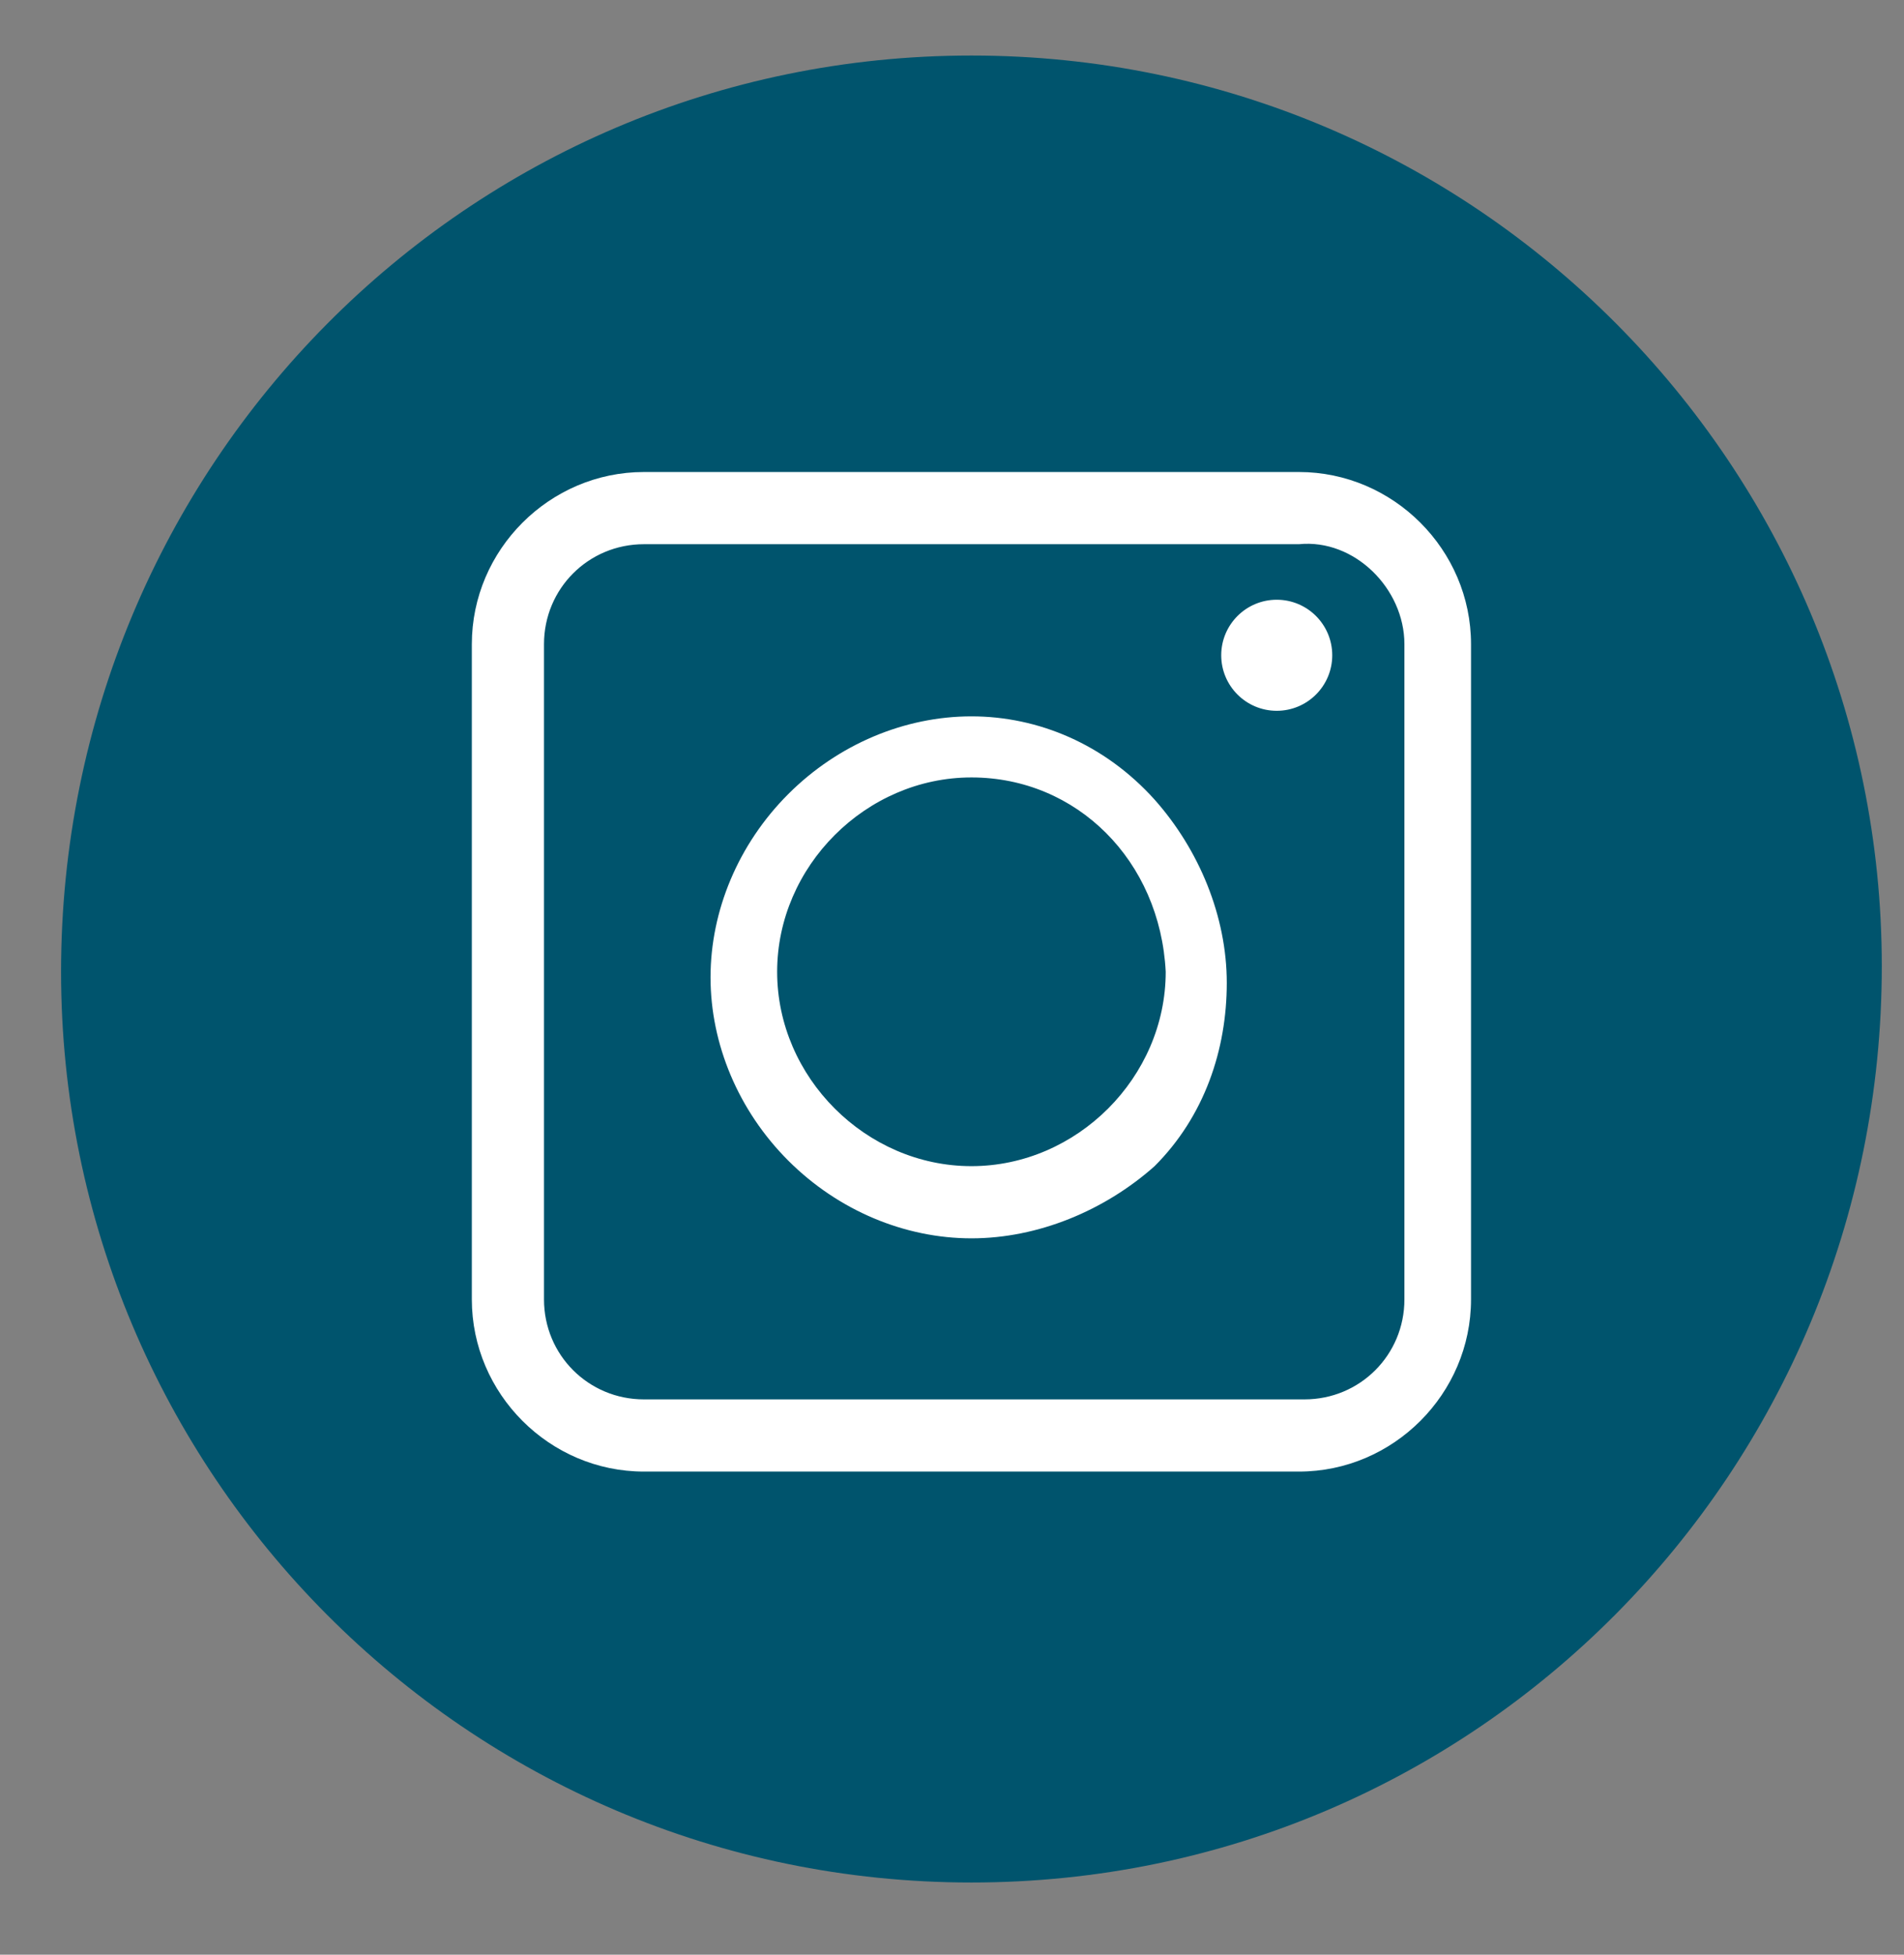
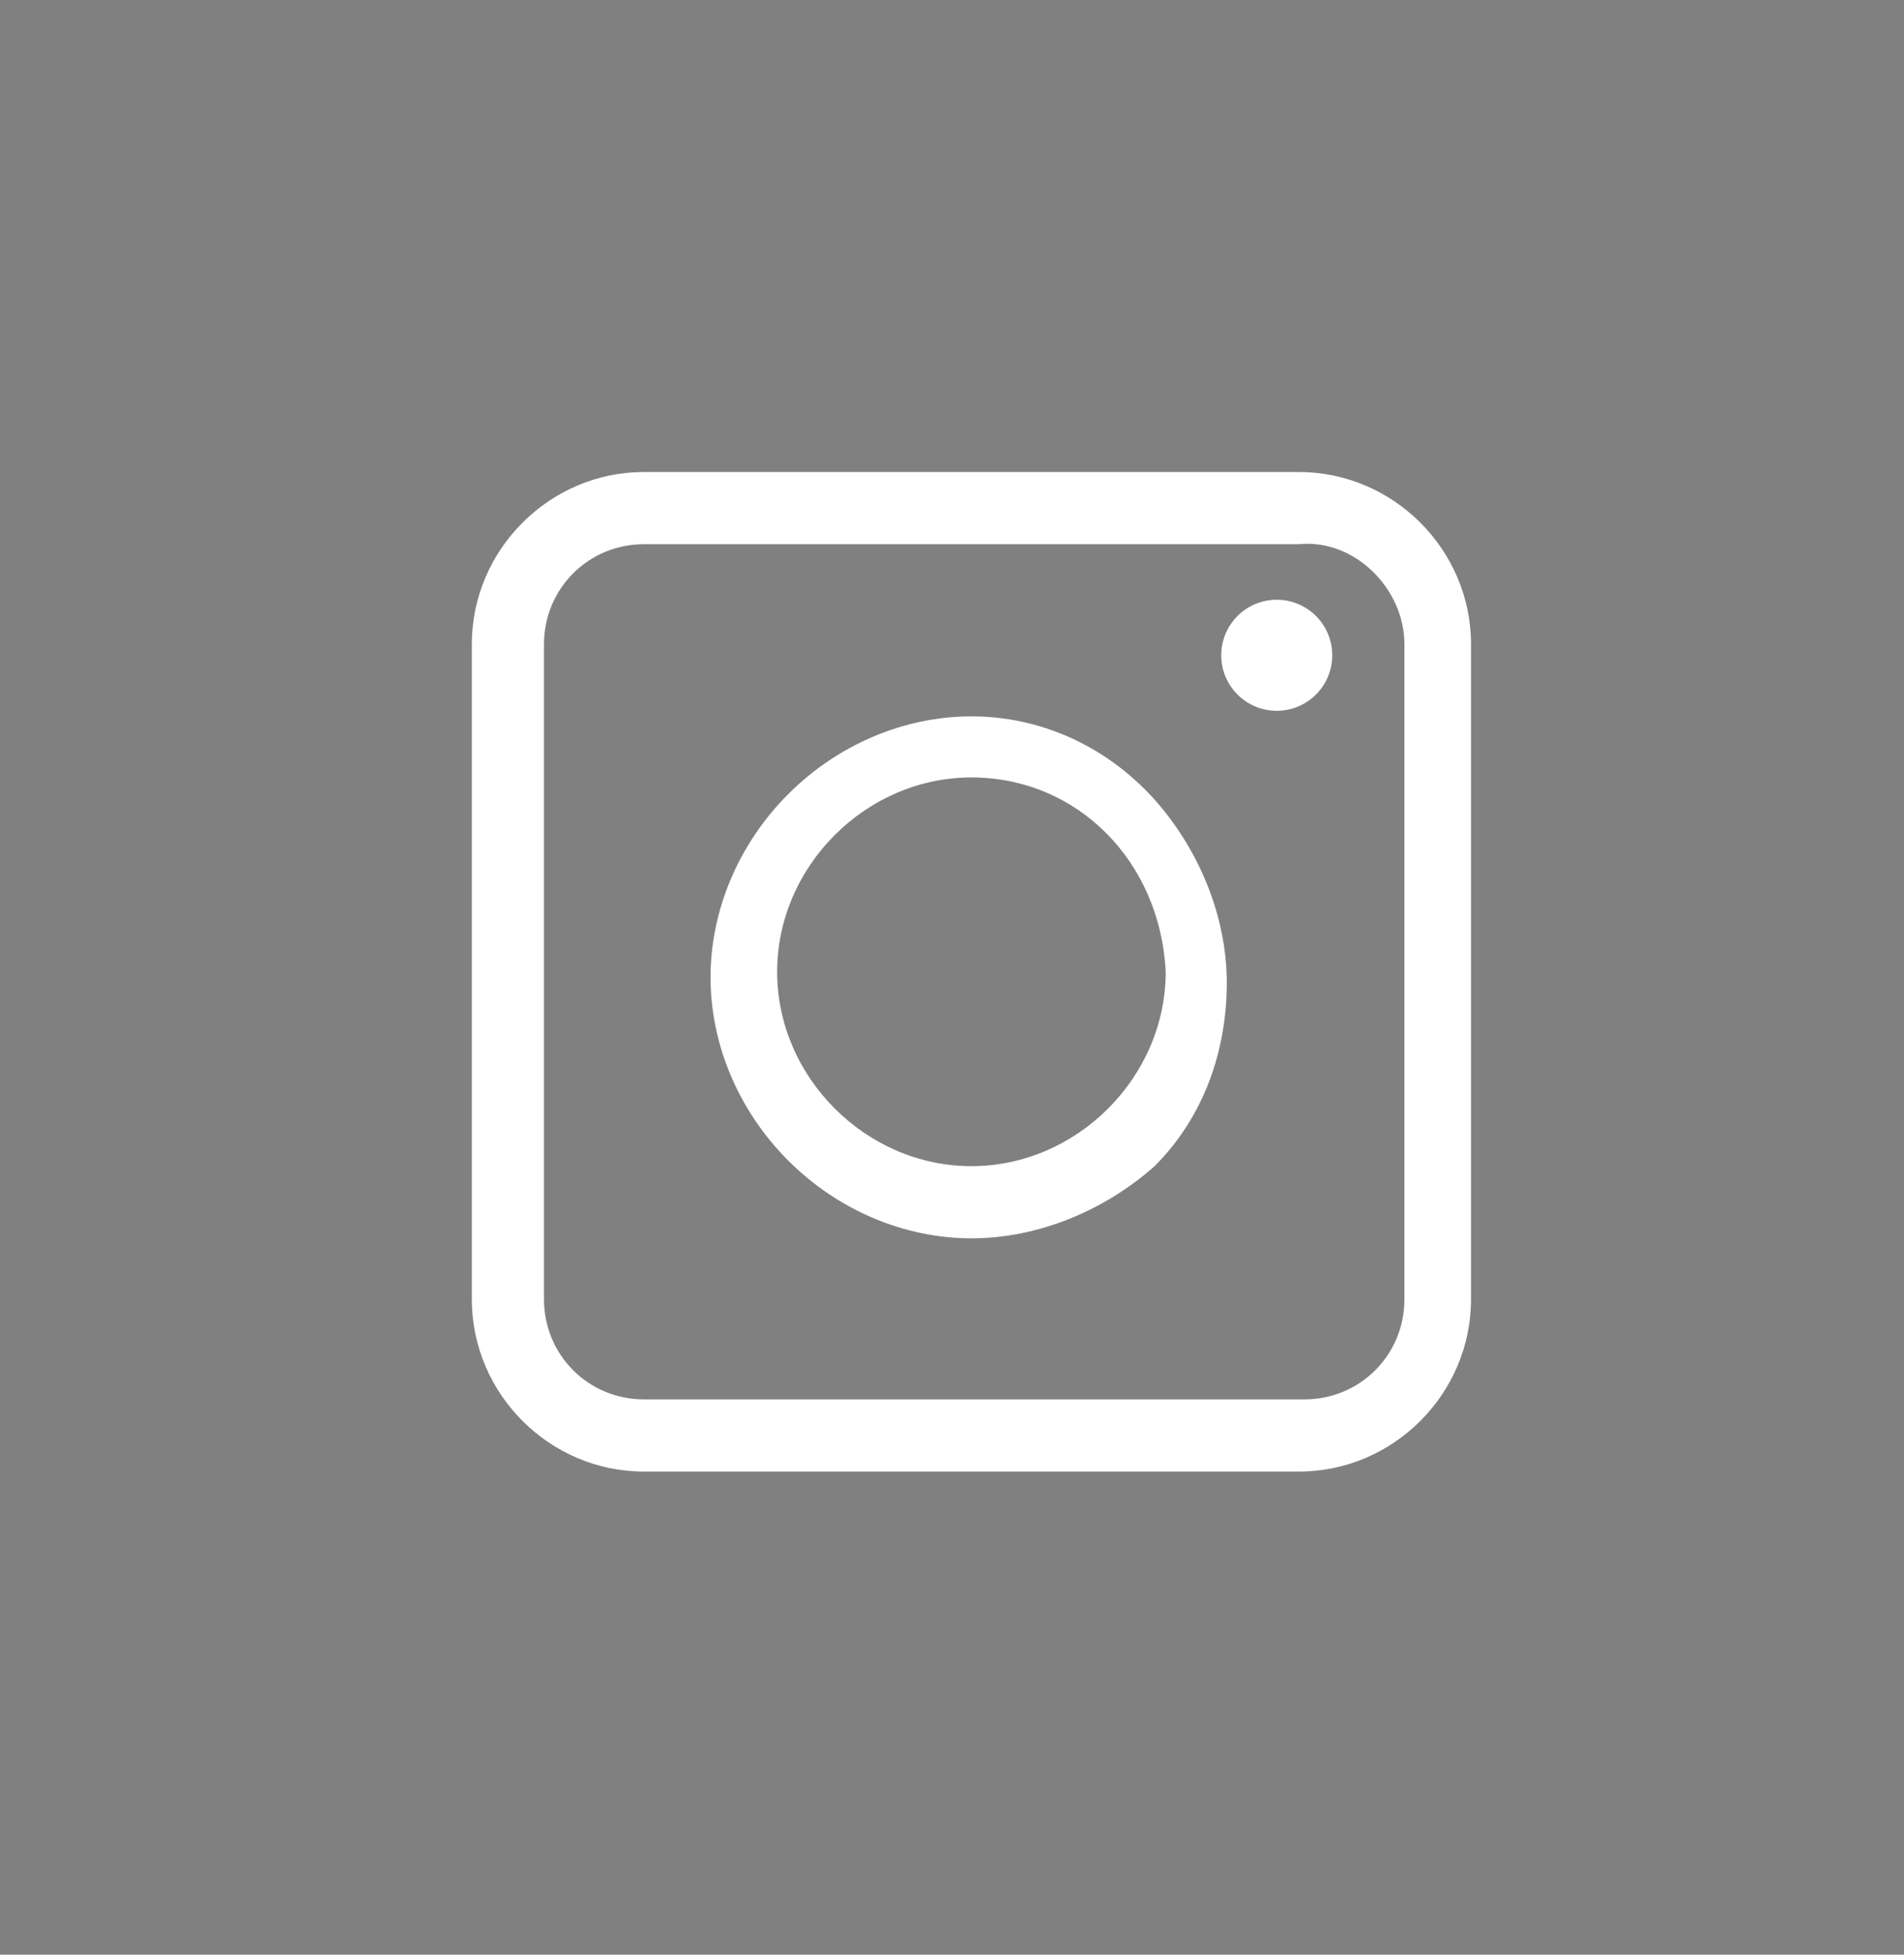
<svg xmlns="http://www.w3.org/2000/svg" version="1.1" id="Layer_1" x="0px" y="0px" viewBox="0 0 34.3 35.2" style="enable-background:new 0 0 34.3 35.2;" xml:space="preserve">
  <rect x="0" y="0" width="34.3" height="35.2" fill="#808080" stroke="none" />
  <style type="text/css">
	.st0{fill:#00546D;}
	.st1{fill:#FFFFFF;}
</style>
-   <path class="st0" d="M17.5,33.9L17.5,33.9c-9.1,0-16.4-7.4-16.4-16.4l0,0C1.1,8.4,8.4,1,17.5,1l0,0c9.1,0,16.4,7.4,16.4,16.4l0,0  C33.9,26.5,26.6,33.9,17.5,33.9z" />
  <g>
    <path class="st1" d="M23.4,8.5H11.6c-1.7,0-3.1,1.4-3.1,3.1v11.8c0,1.7,1.4,3.1,3.1,3.1h11.8c1.7,0,3.1-1.4,3.1-3.1V11.6   C26.5,9.9,25.1,8.5,23.4,8.5z M25.3,11.6v11.8c0,1-0.8,1.8-1.8,1.8H11.6c-1,0-1.8-0.8-1.8-1.8V11.6c0-1,0.8-1.8,1.8-1.8h11.8   C24.4,9.7,25.3,10.6,25.3,11.6z" />
    <path class="st1" d="M17.5,12.9c-1.2,0-2.4,0.5-3.3,1.4c-0.9,0.9-1.4,2.1-1.4,3.3c0,1.2,0.5,2.4,1.4,3.3c0.9,0.9,2.1,1.4,3.3,1.4   c1.2,0,2.4-0.5,3.3-1.3c0.9-0.9,1.3-2.1,1.3-3.3s-0.5-2.4-1.3-3.3C19.9,13.4,18.7,12.9,17.5,12.9z M17.5,21c-1.9,0-3.5-1.6-3.5-3.5   s1.6-3.5,3.5-3.5c1.9,0,3.4,1.5,3.5,3.5C21,19.4,19.4,21,17.5,21z" />
    <circle class="st1" cx="23" cy="11.8" r="1" />
  </g>
</svg>